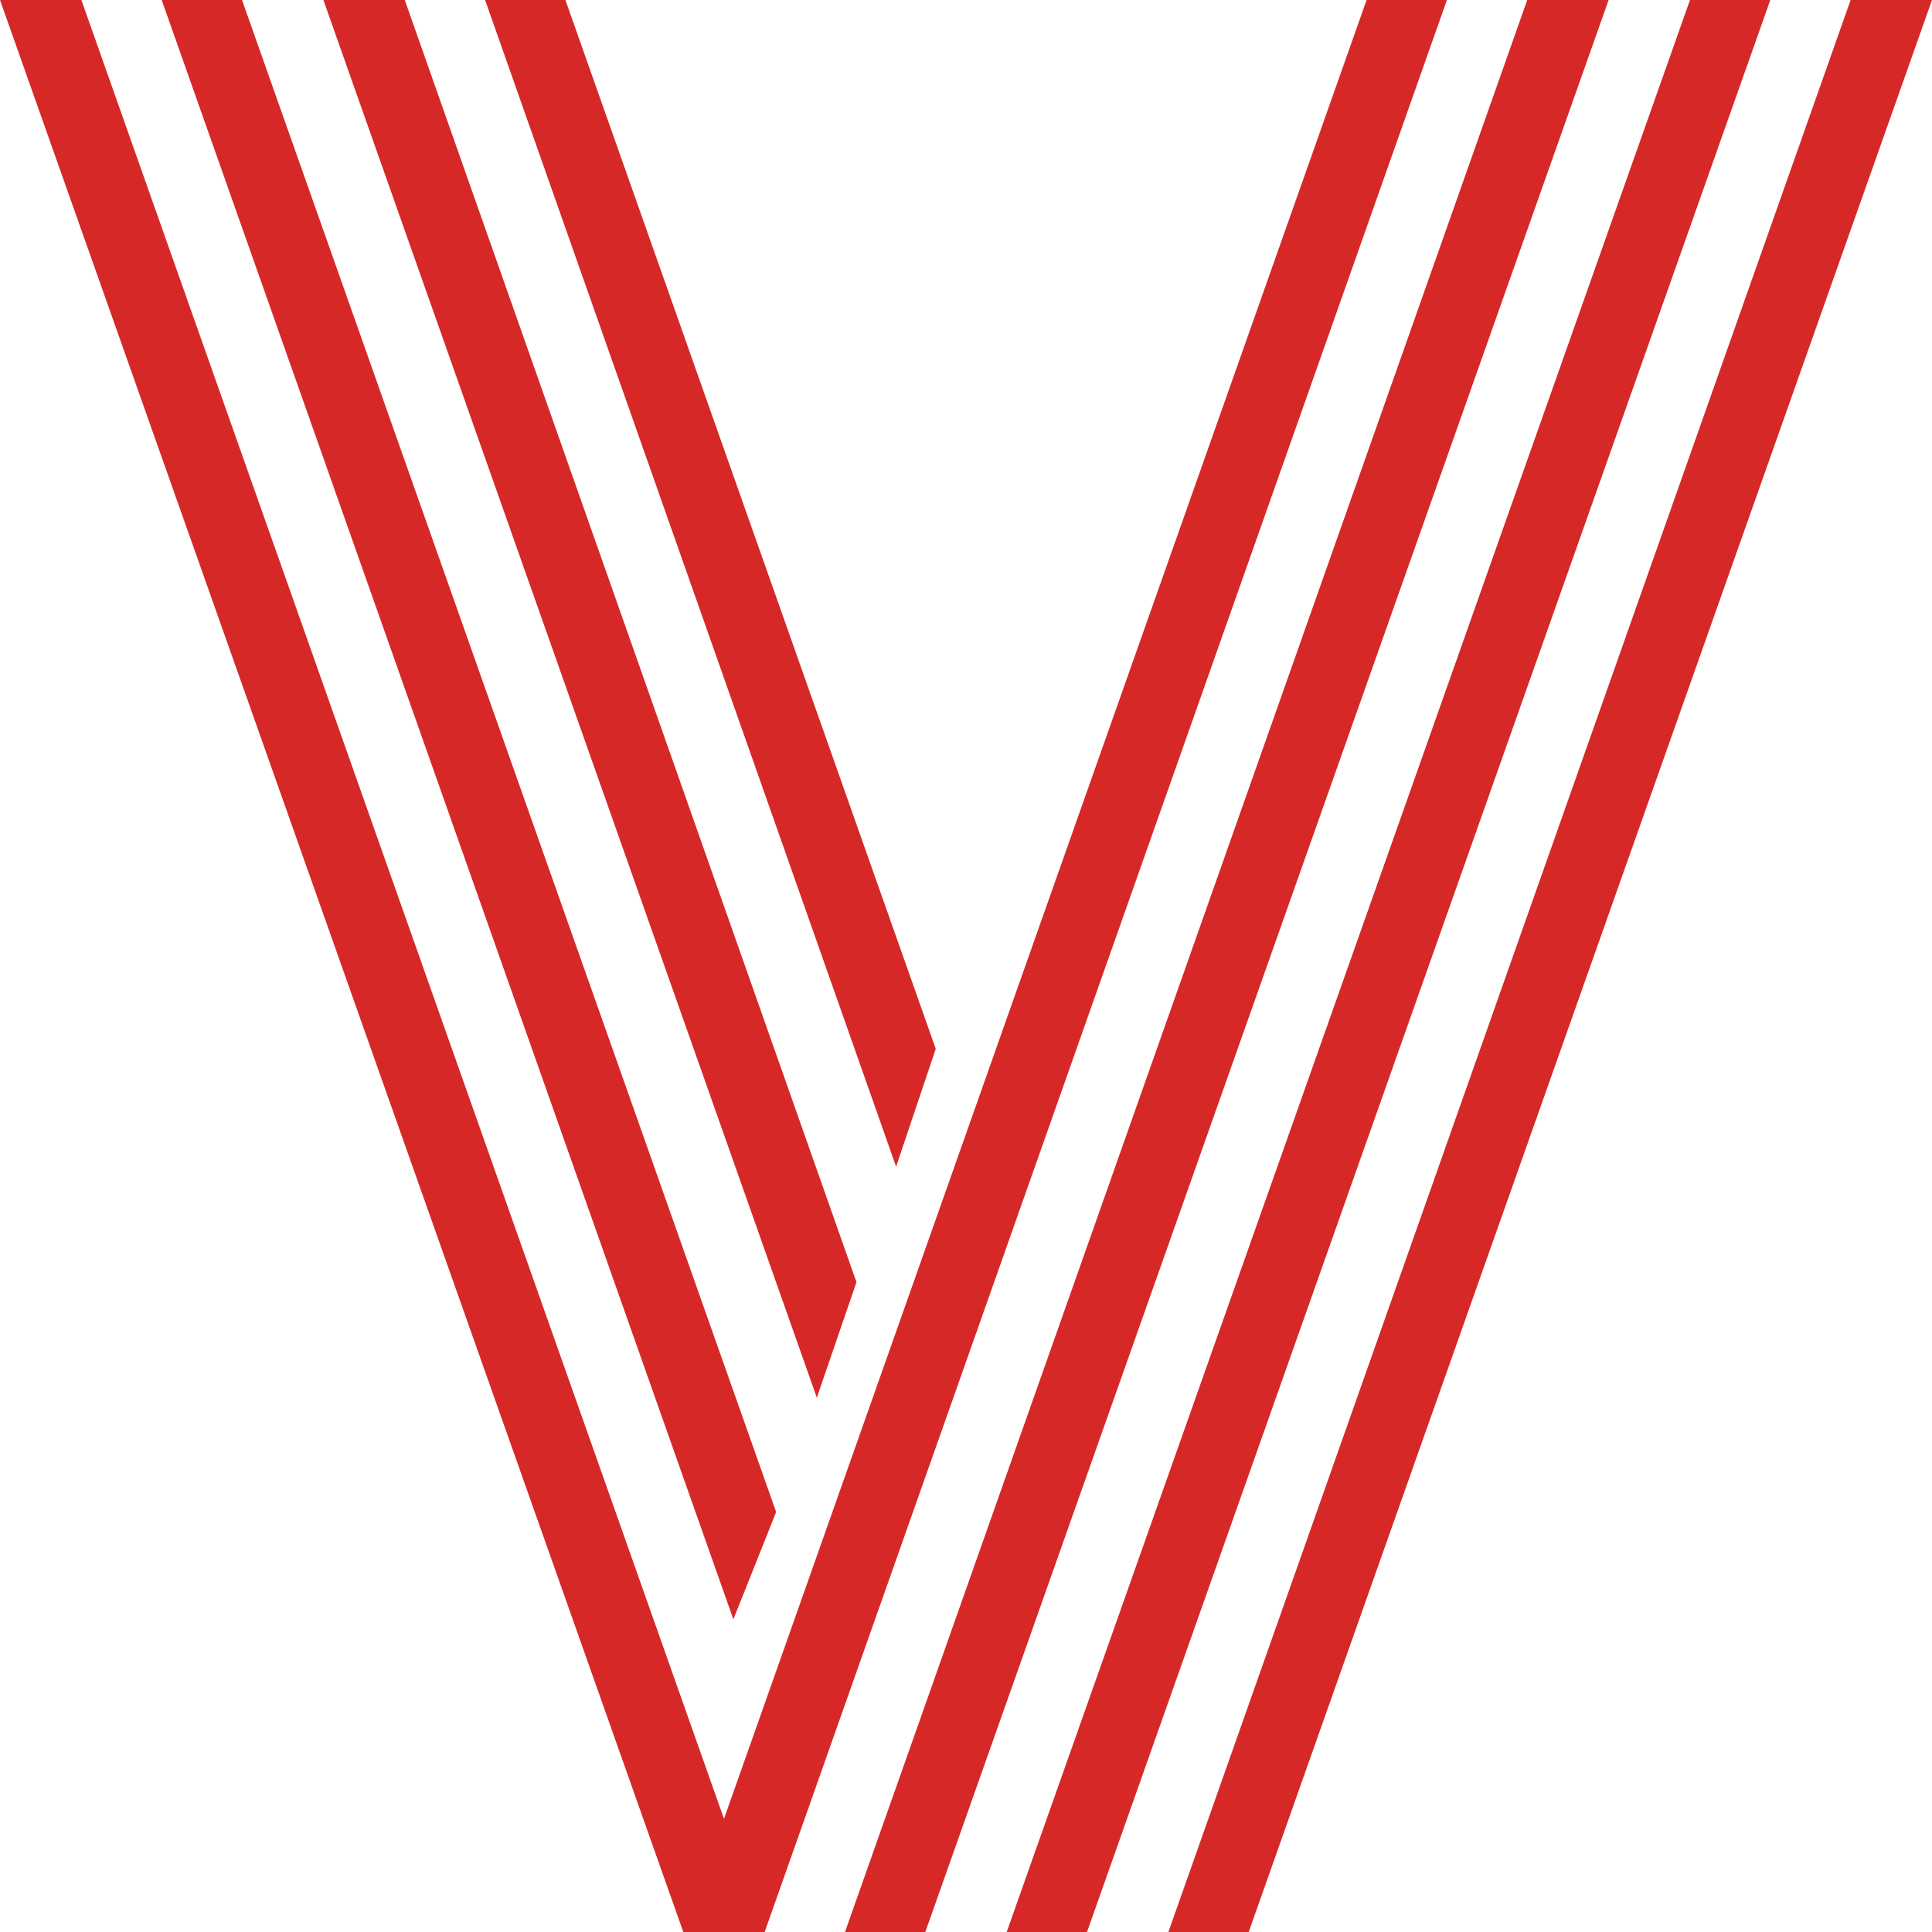
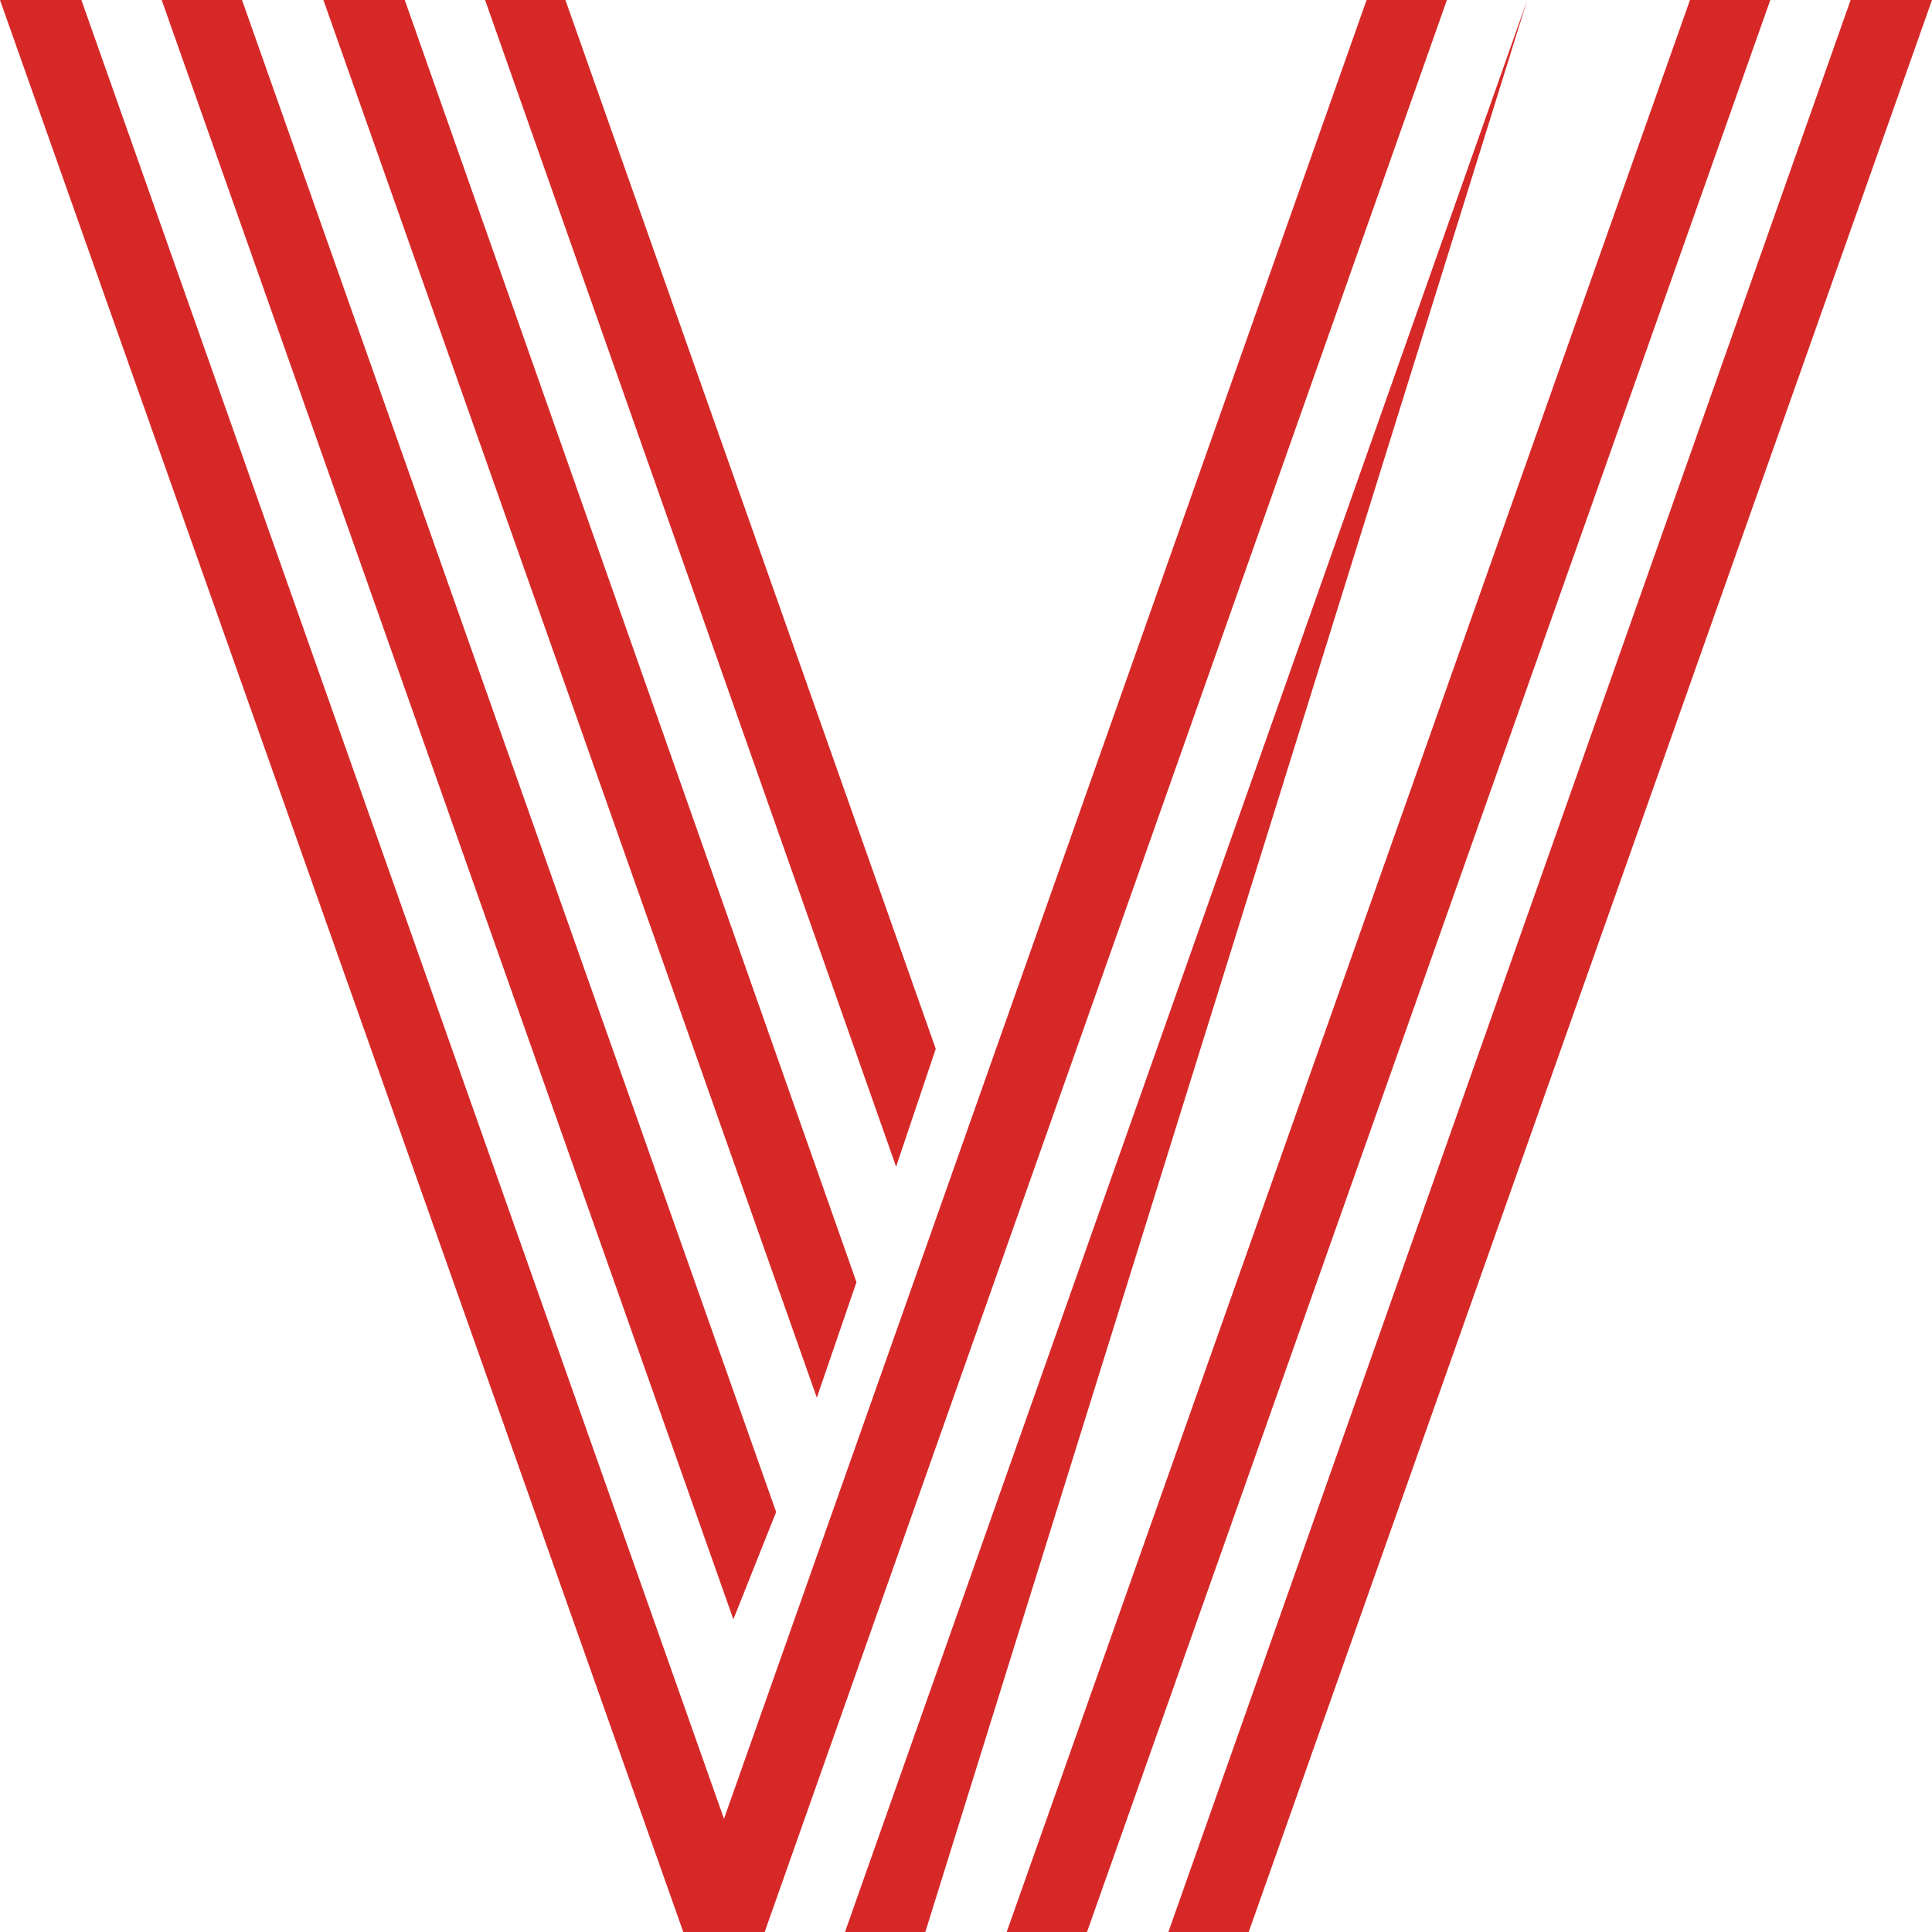
<svg xmlns="http://www.w3.org/2000/svg" width="512" height="512" viewBox="0 0 512 512" fill="none">
-   <path d="M0 0H21.564L191.862 482.01L362.16 0H383.447L202.644 512H181.08L0 0ZM205.685 400.696L194.35 429.14L42.851 0H64.138L205.685 400.696ZM226.972 339.787L216.467 370.396L85.702 0H107.266L226.972 339.787ZM247.983 277.952L237.477 309.179L128.553 0H149.84L247.983 277.952ZM490.436 0H512L330.92 512H309.633L490.436 0ZM447.862 0H469.149L288.069 512H266.782L447.862 0ZM404.734 0H426.298L245.218 512H223.931L404.734 0Z" fill="#D72828" />
+   <path d="M0 0H21.564L191.862 482.01L362.16 0H383.447L202.644 512H181.08L0 0ZM205.685 400.696L194.35 429.14L42.851 0H64.138L205.685 400.696ZM226.972 339.787L216.467 370.396L85.702 0H107.266L226.972 339.787ZM247.983 277.952L237.477 309.179L128.553 0H149.84L247.983 277.952ZM490.436 0H512L330.92 512H309.633L490.436 0ZM447.862 0H469.149L288.069 512H266.782L447.862 0ZM404.734 0L245.218 512H223.931L404.734 0Z" fill="#D72828" />
</svg>